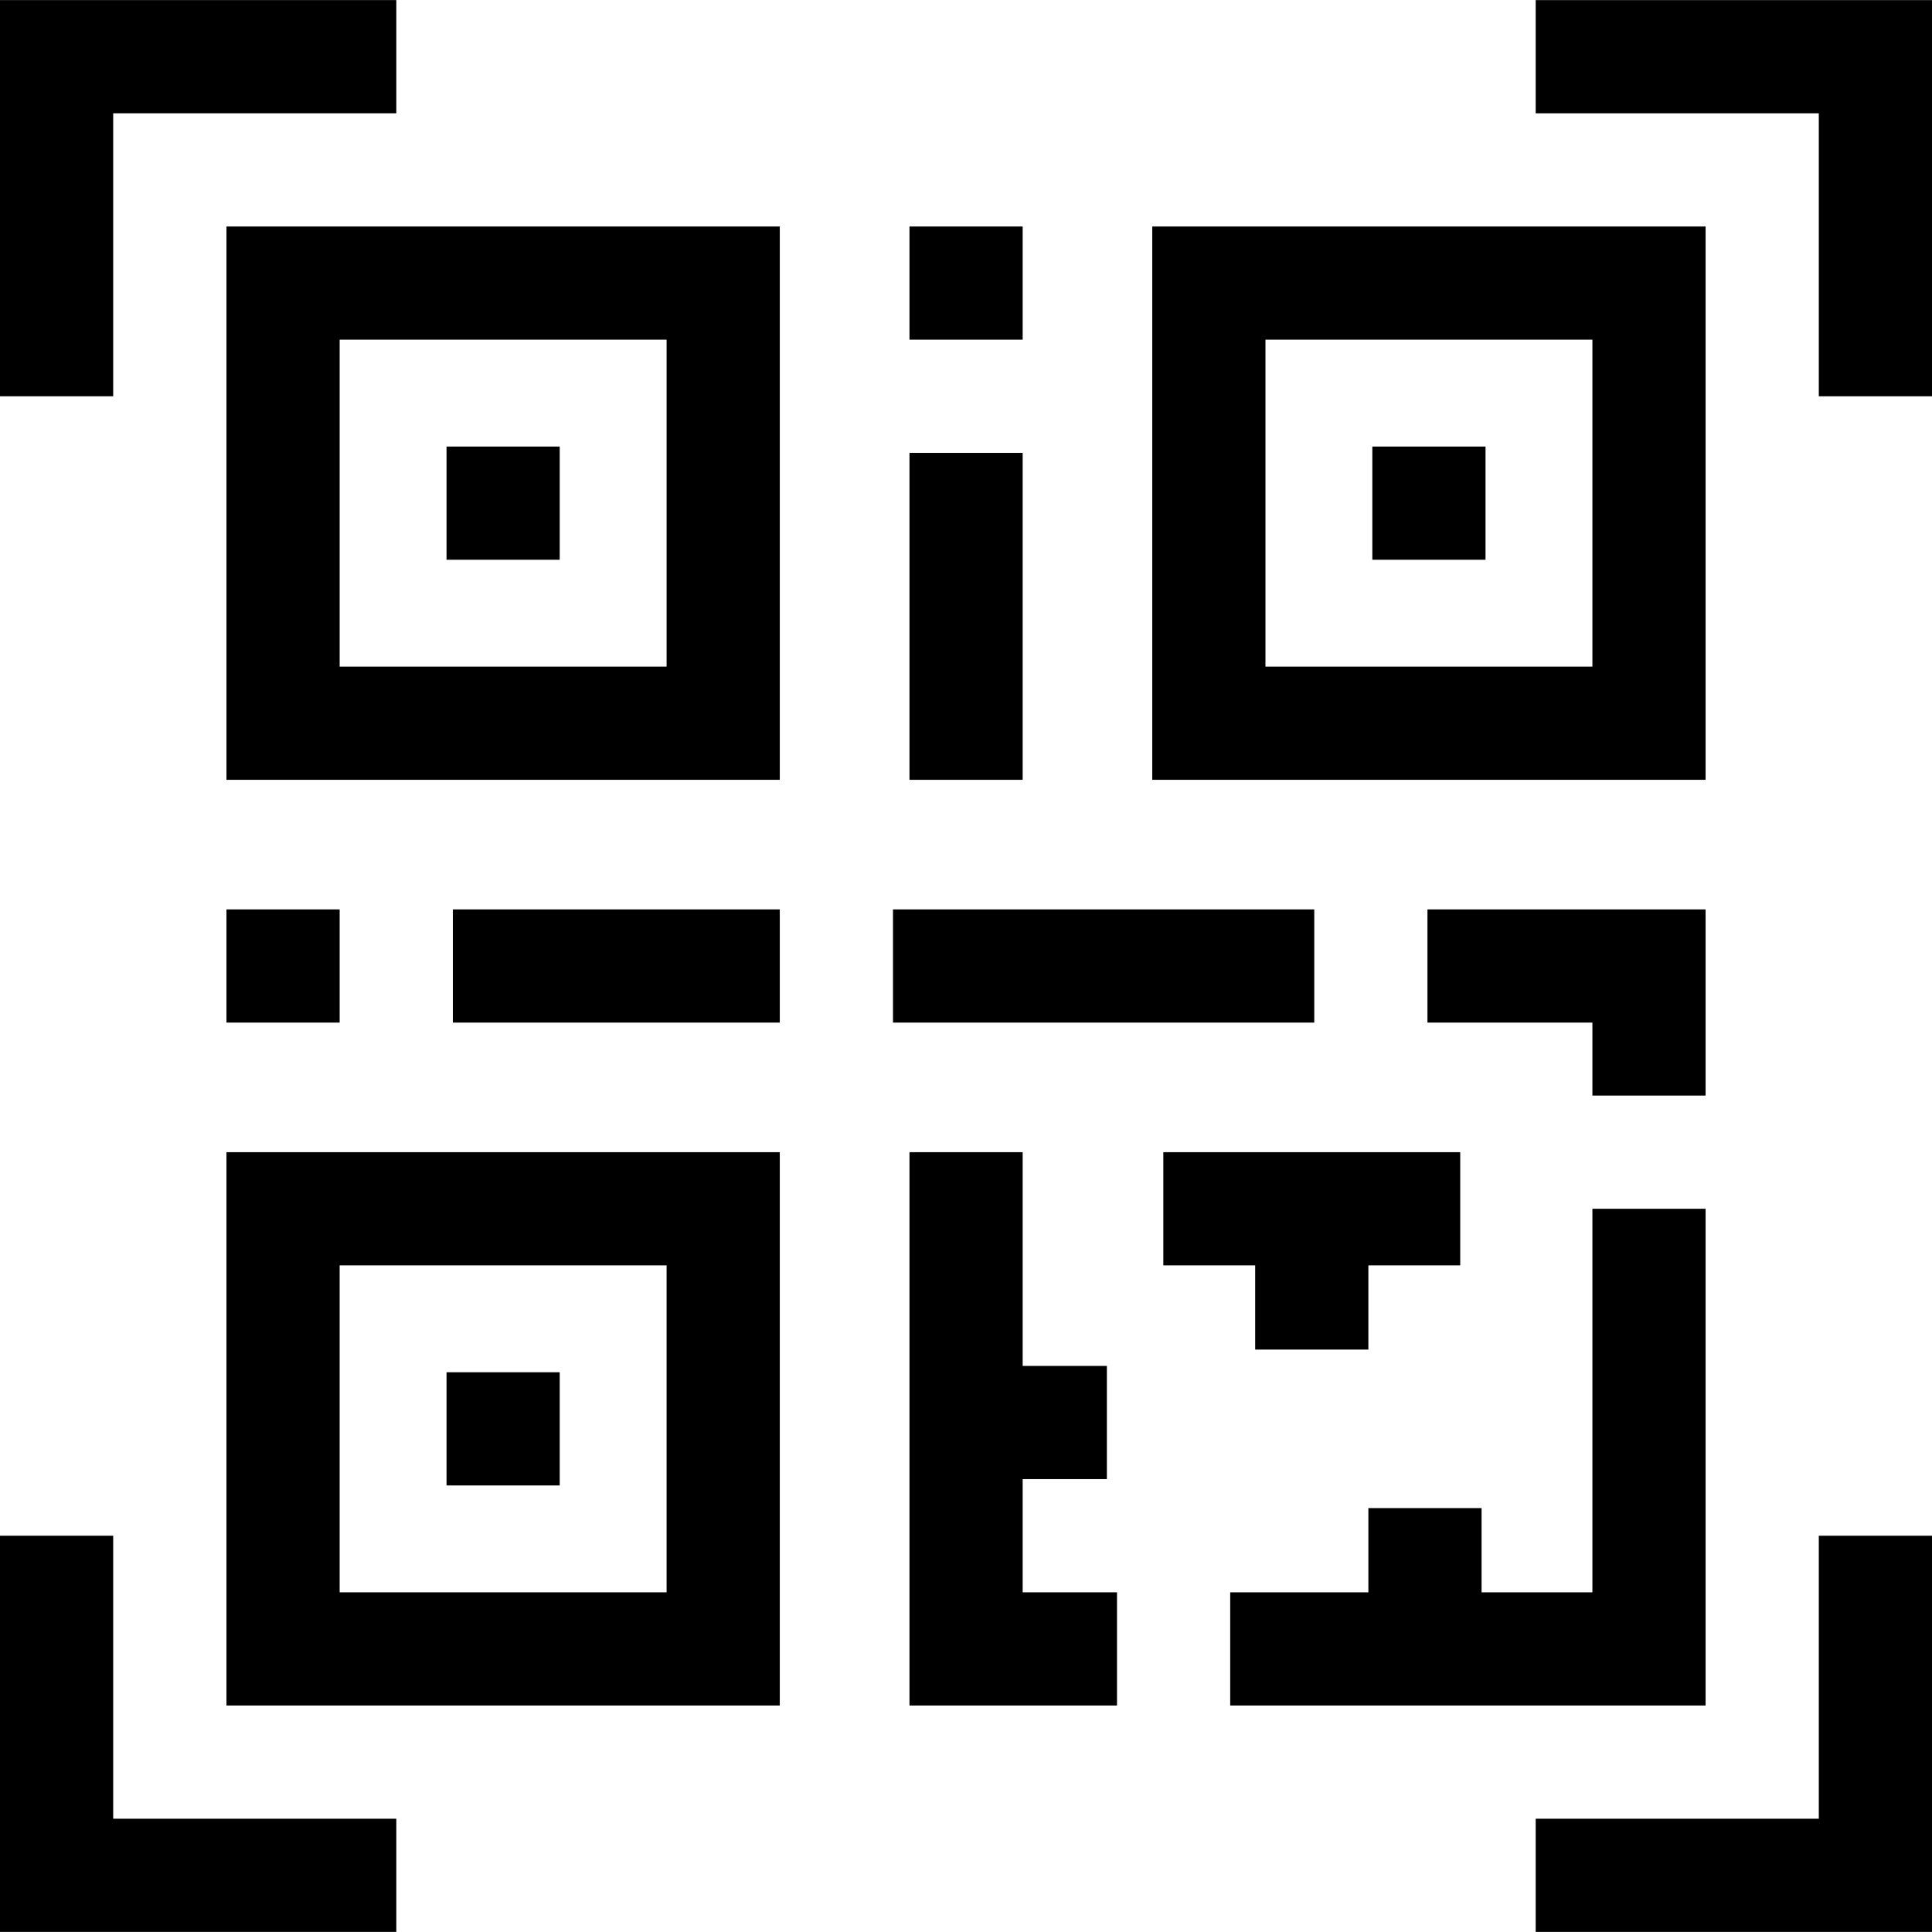
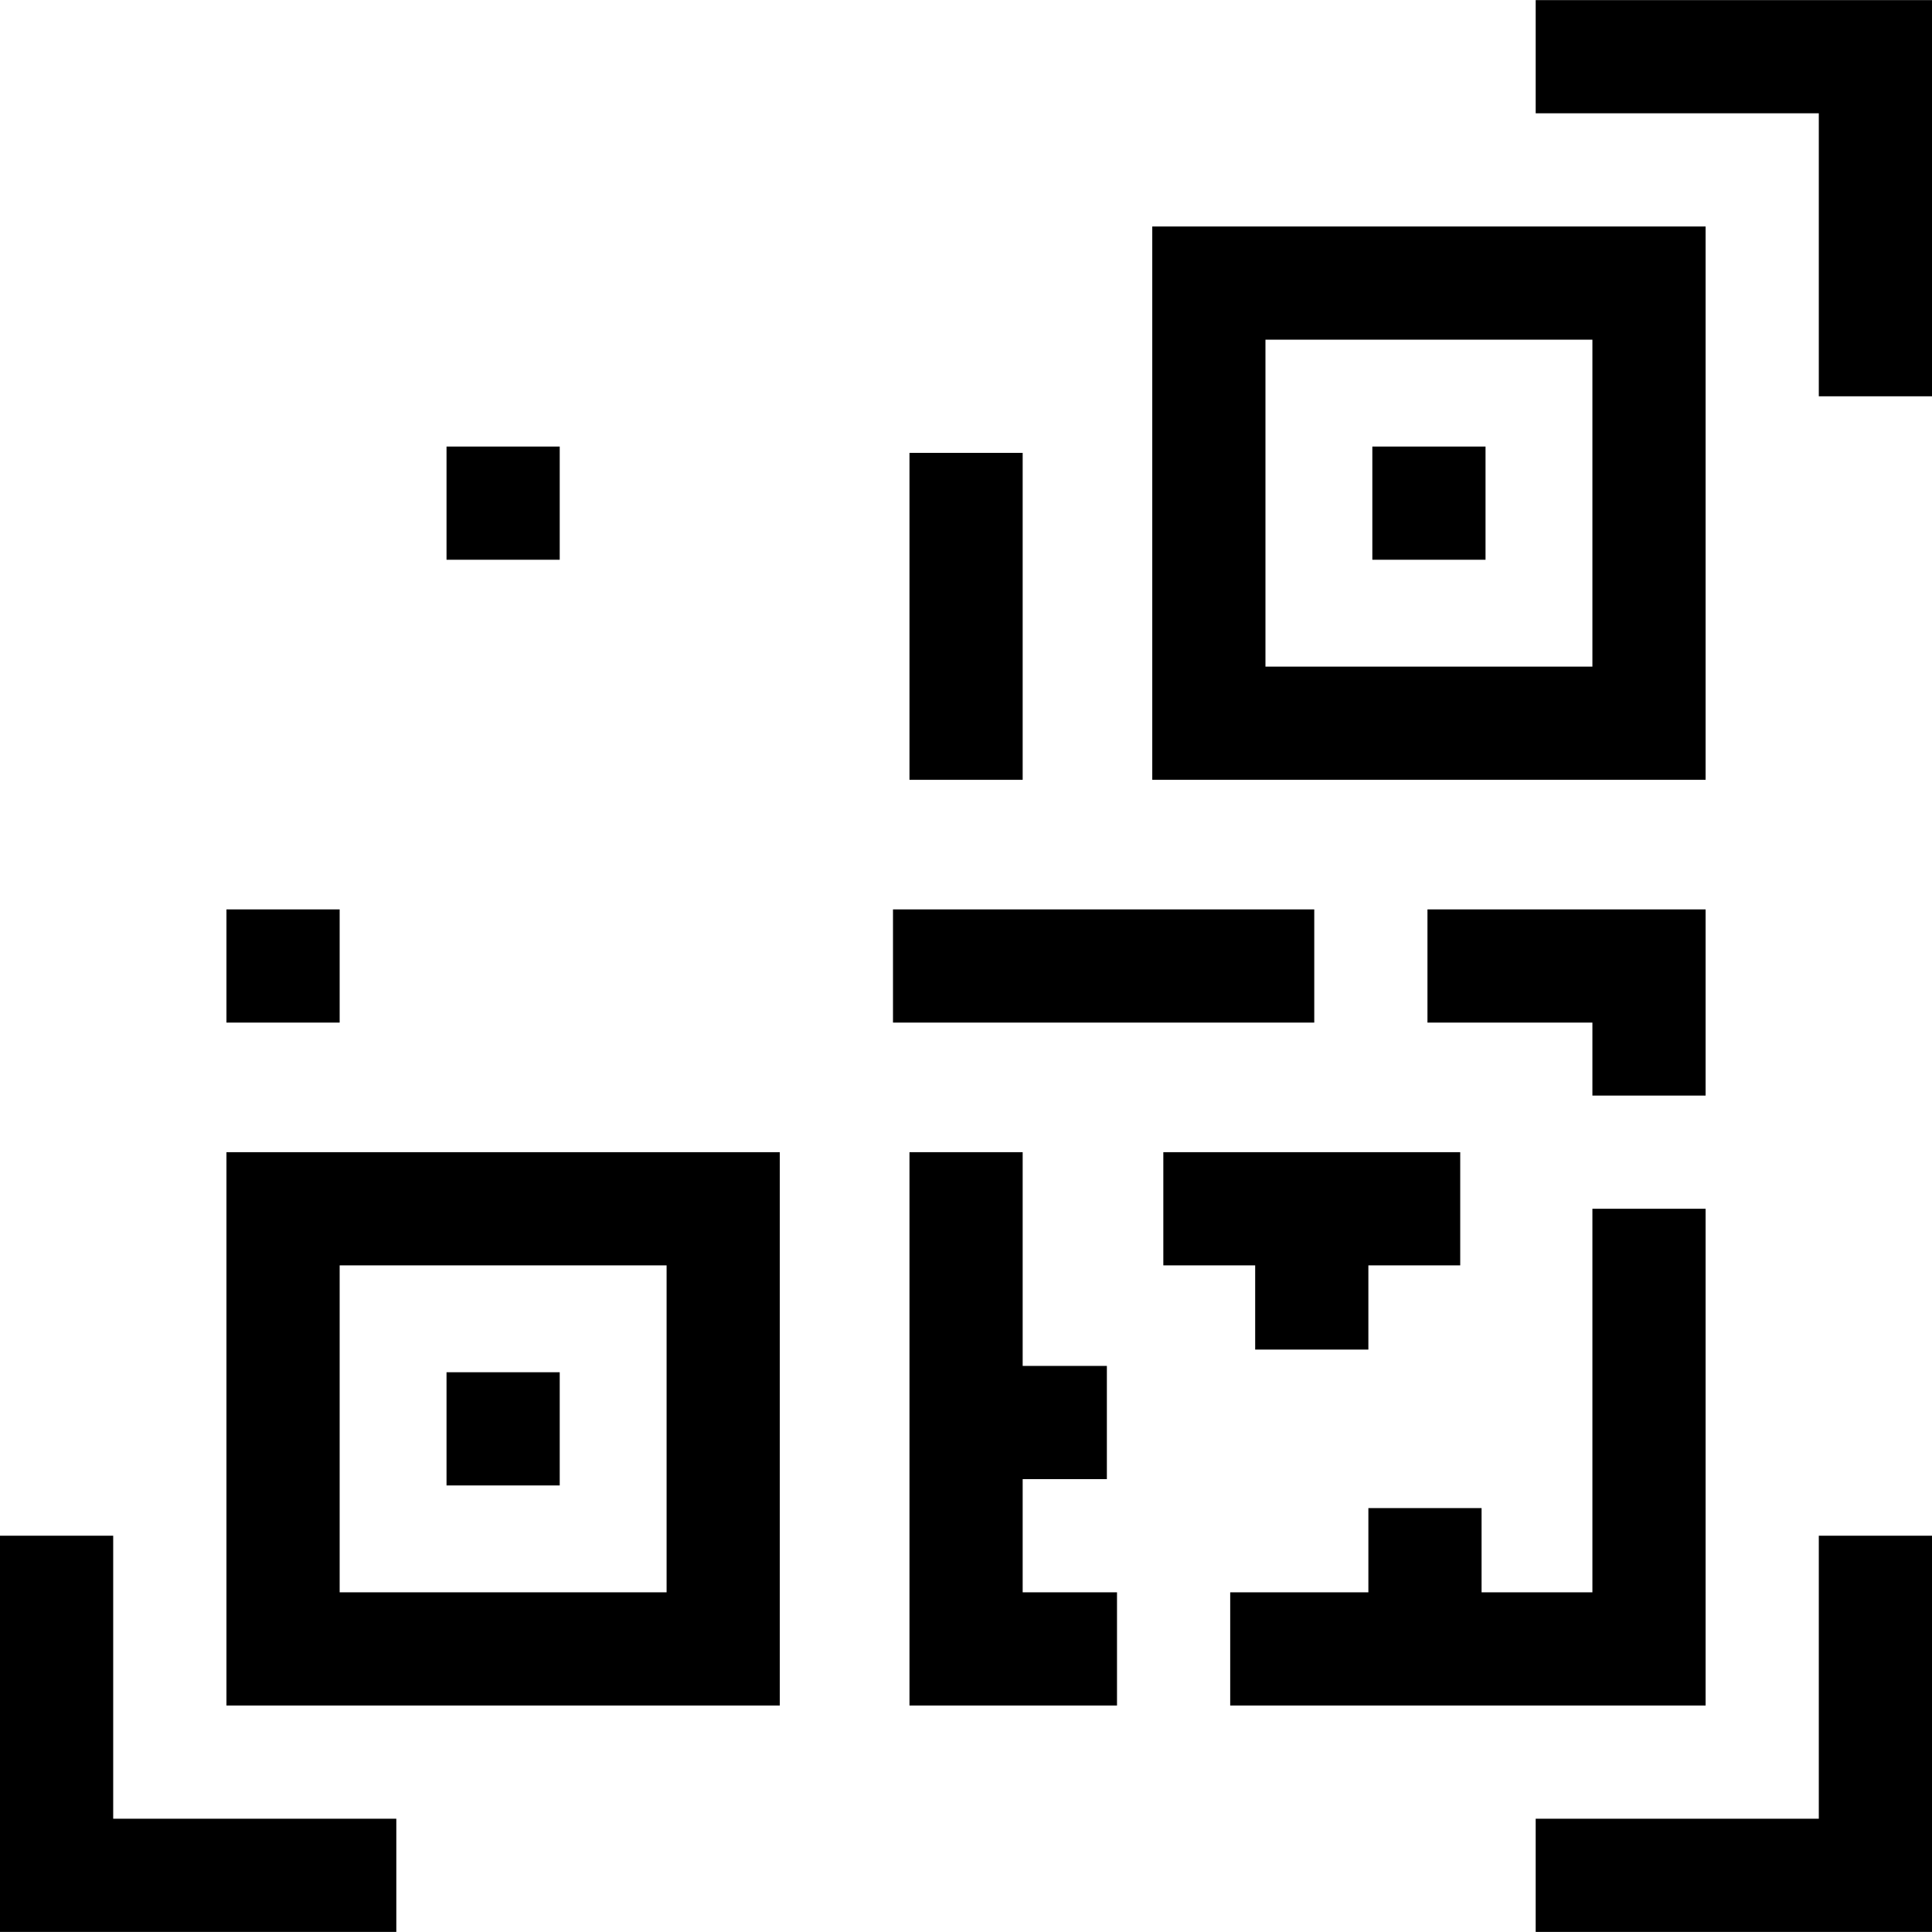
<svg xmlns="http://www.w3.org/2000/svg" id="Layer_1" enable-background="new 0 0 512.043 512.043" height="512" viewBox="0 0 512.043 512.043" width="512">
  <g>
-     <path d="m206.669 60.026h-146.65v146.651h146.651v-146.651zm-30 116.651h-86.65v-86.651h86.651v86.651z" />
    <path d="m118.344 118.351h30v30.002h-30z" />
    <path d="m60.019 452.017h146.651v-146.651h-146.651zm30-116.651h86.651v86.651h-86.651z" />
    <path d="m452.039 320.366h-30v101.651h-29.374v-22.317h-30v22.317h-36.621v30h125.995z" />
    <path d="m118.344 363.69h30v30.002h-30z" />
    <path d="m452.039 60.026h-146.651v146.651h146.651zm-30 116.651h-86.651v-86.651h86.651z" />
    <path d="m363.714 118.351h30v30.002h-30z" />
-     <path d="m120.021 241.021h86.649v30h-86.649z" />
    <path d="m60.018 241.021h30.002v30h-30.002z" />
    <path d="m236.672 241.021h111.65v30h-111.65z" />
    <path d="m452.039 290.364v-49.343h-73.714v30h43.714v19.343z" />
    <path d="m241.04 120.029h30v86.649h-30z" />
-     <path d="m241.04 60.025h30v30.002h-30z" />
    <path d="m271.04 392.013h22.317v-30h-22.317v-56.648h-30v146.652h55.002v-30h-25.002z" />
    <path d="m332.663 357.683h30v-22.317h24.343v-30h-78.686v30h24.343z" />
    <path d="m407.007.022v30h75.036v75.006h30v-105.006z" />
-     <path d="m30 30.022h75.036v-30h-105.036v105.006h30z" />
    <path d="m482.043 482.021h-75.036v30h105.036v-105.006h-30z" />
    <path d="m30 407.015h-30v105.006h105.036v-30h-75.036z" />
  </g>
</svg>